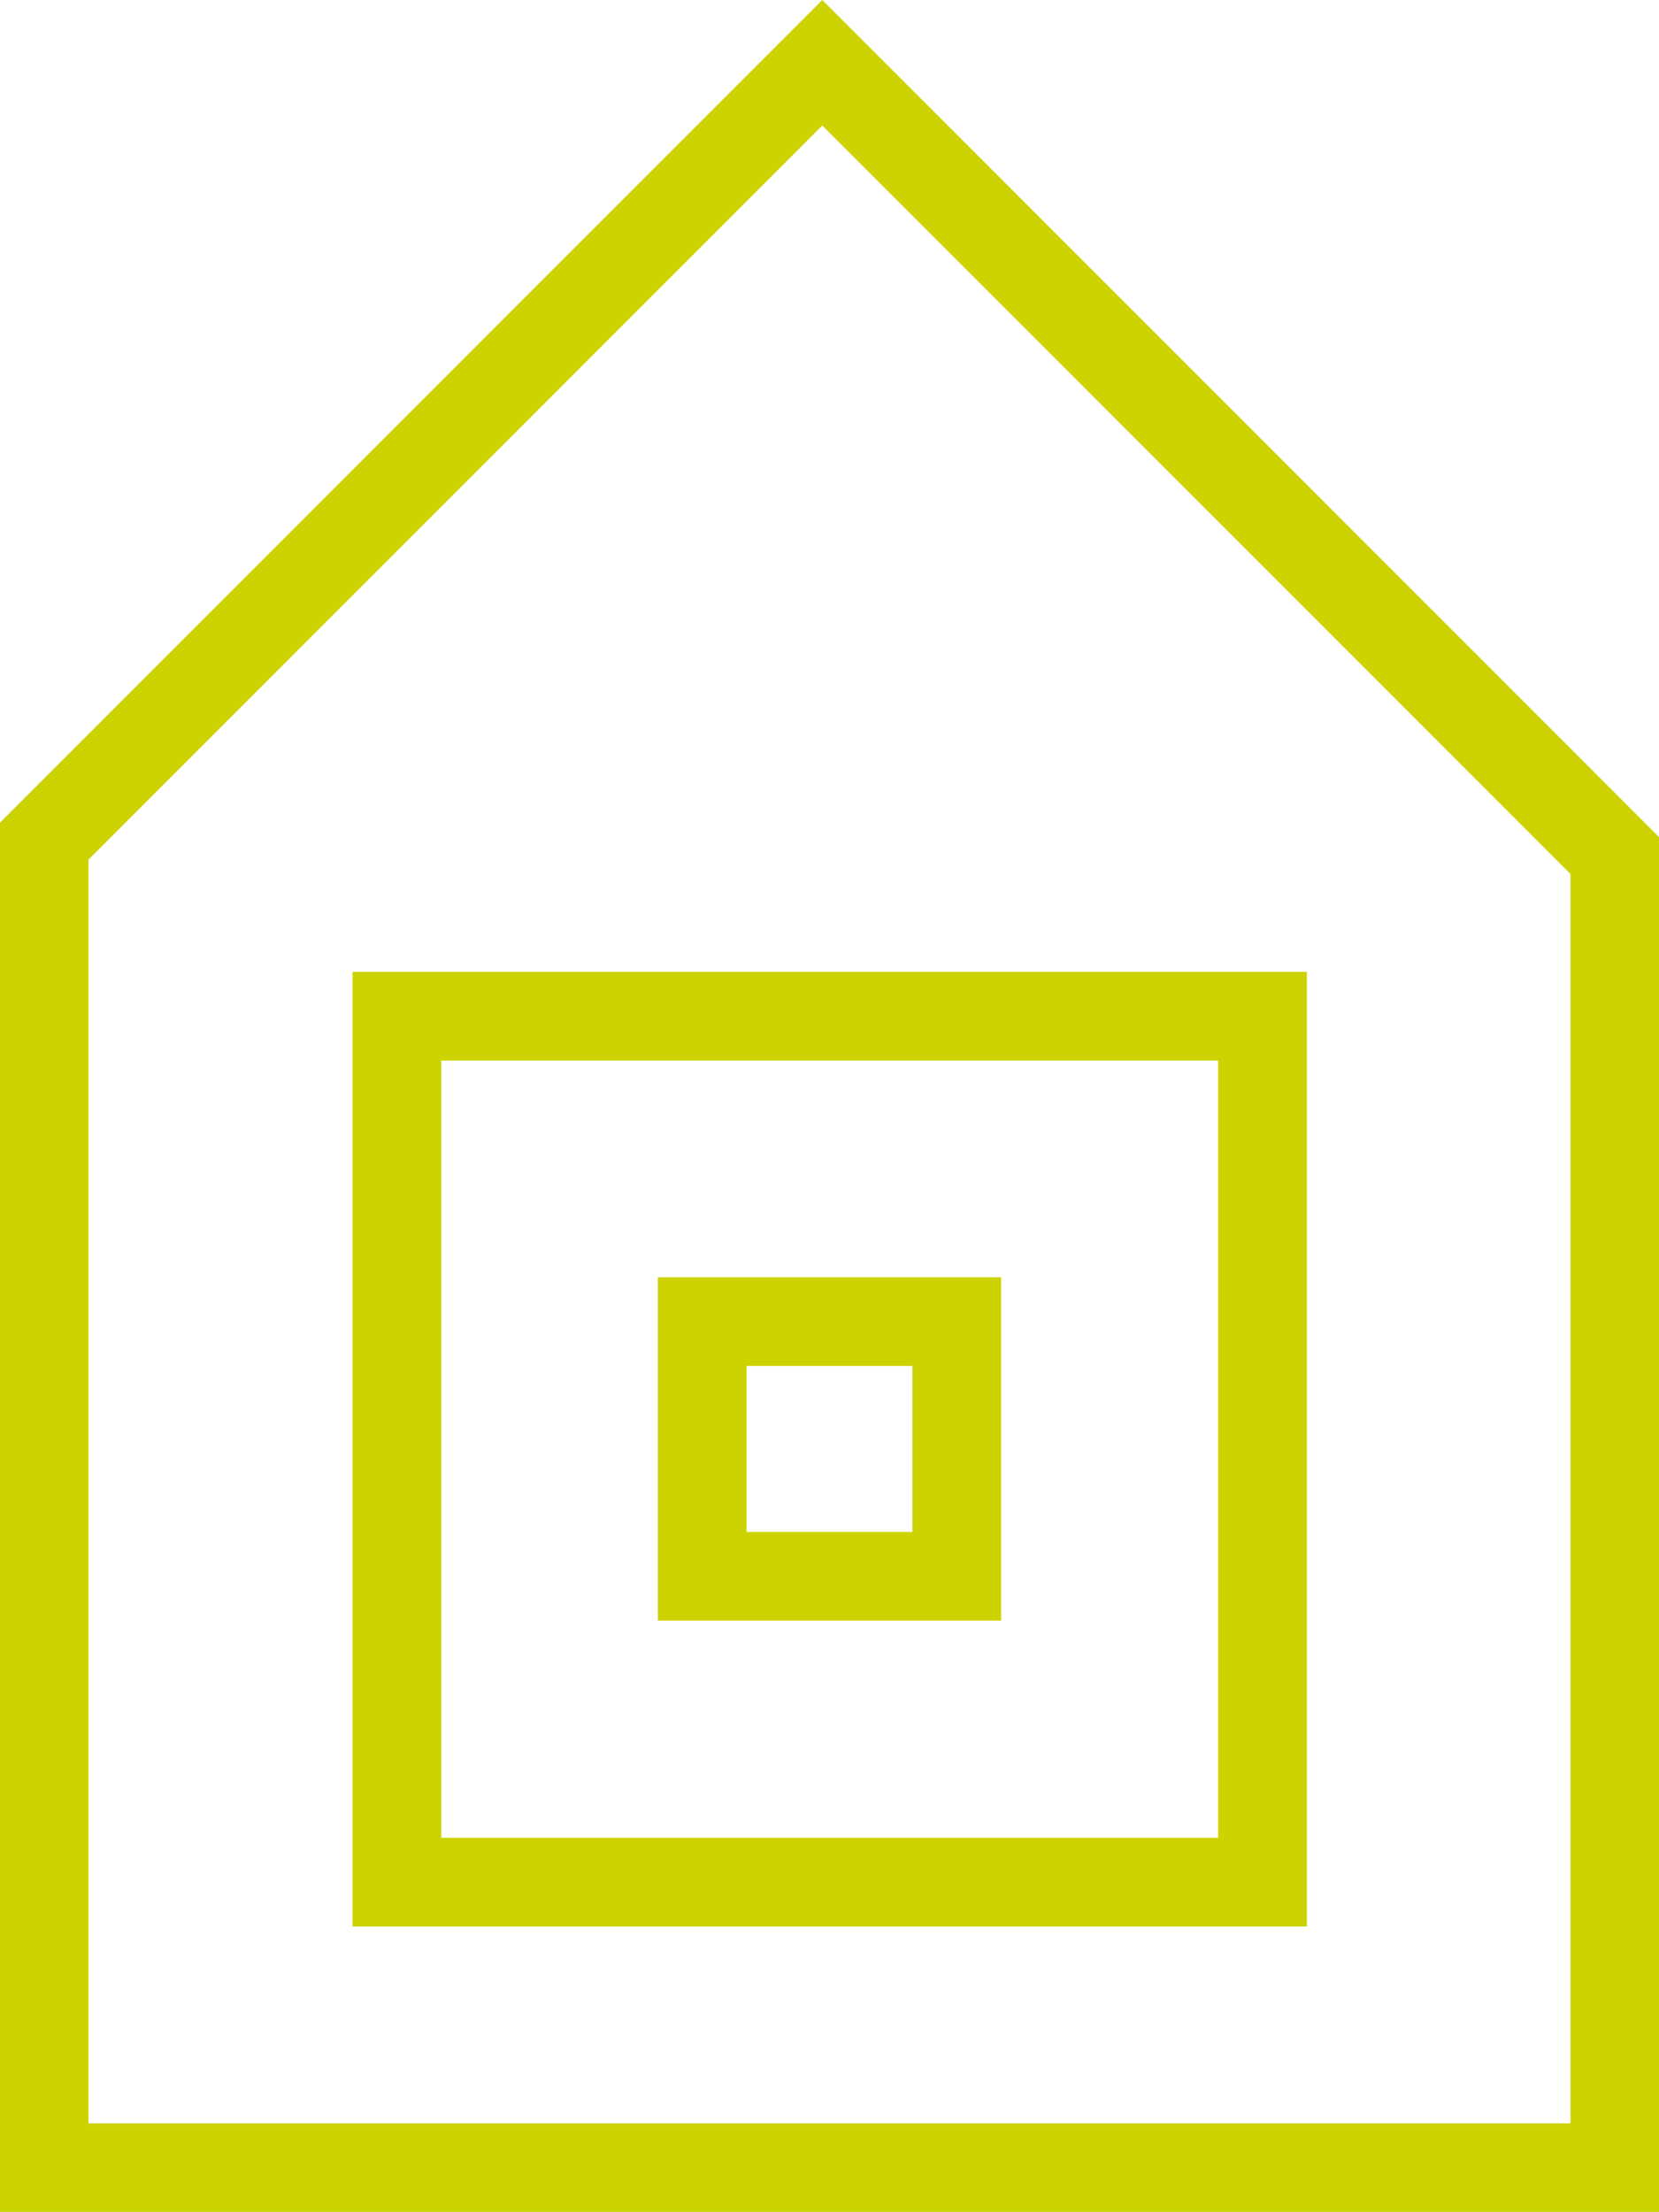
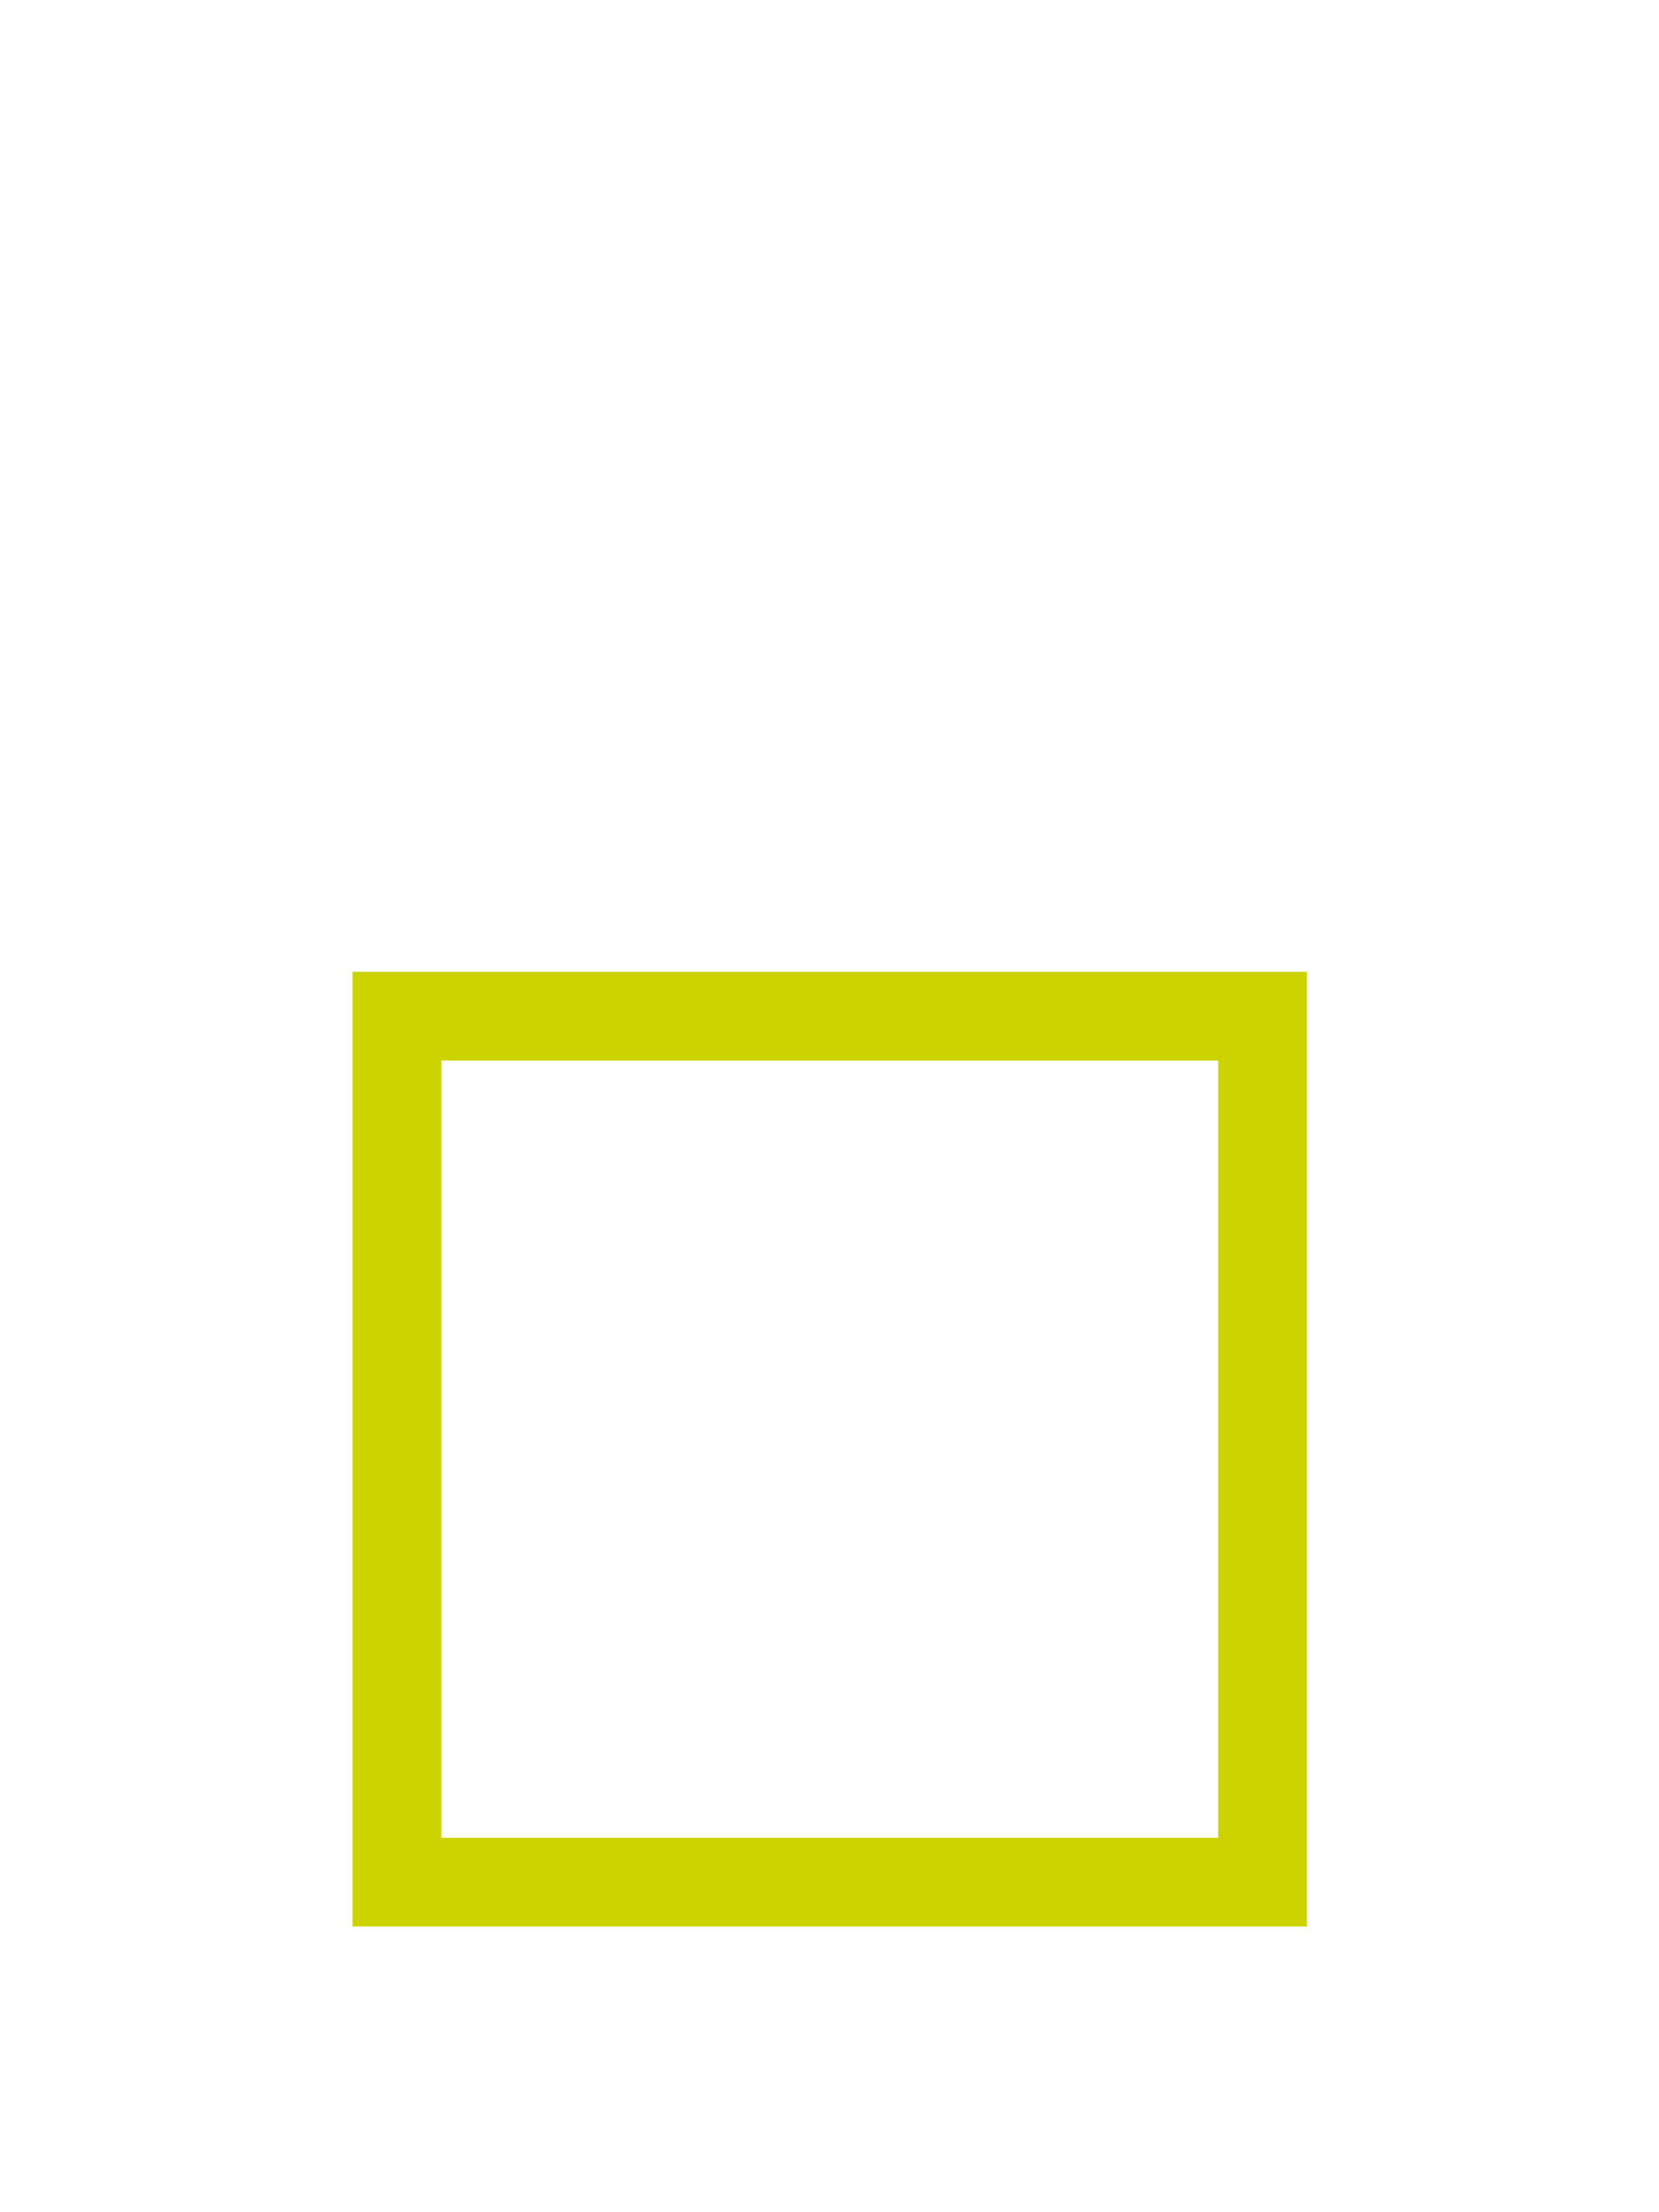
<svg xmlns="http://www.w3.org/2000/svg" id="Слой_1" data-name="Слой 1" width="40.21" height="53.59" viewBox="0 0 40.21 53.59">
  <defs>
    <style>.cls-1{fill:none;stroke:#ccd300;stroke-width:2.15px;}</style>
  </defs>
  <title>logo</title>
-   <polygon class="cls-1" points="1.07 20.38 1.07 52.52 39.14 52.52 39.14 20.73 19.93 1.52 1.07 20.38" />
  <rect class="cls-1" x="9.62" y="24.62" width="20.98" height="20.98" />
-   <rect class="cls-1" x="17.02" y="32.02" width="6.17" height="6.17" />
</svg>